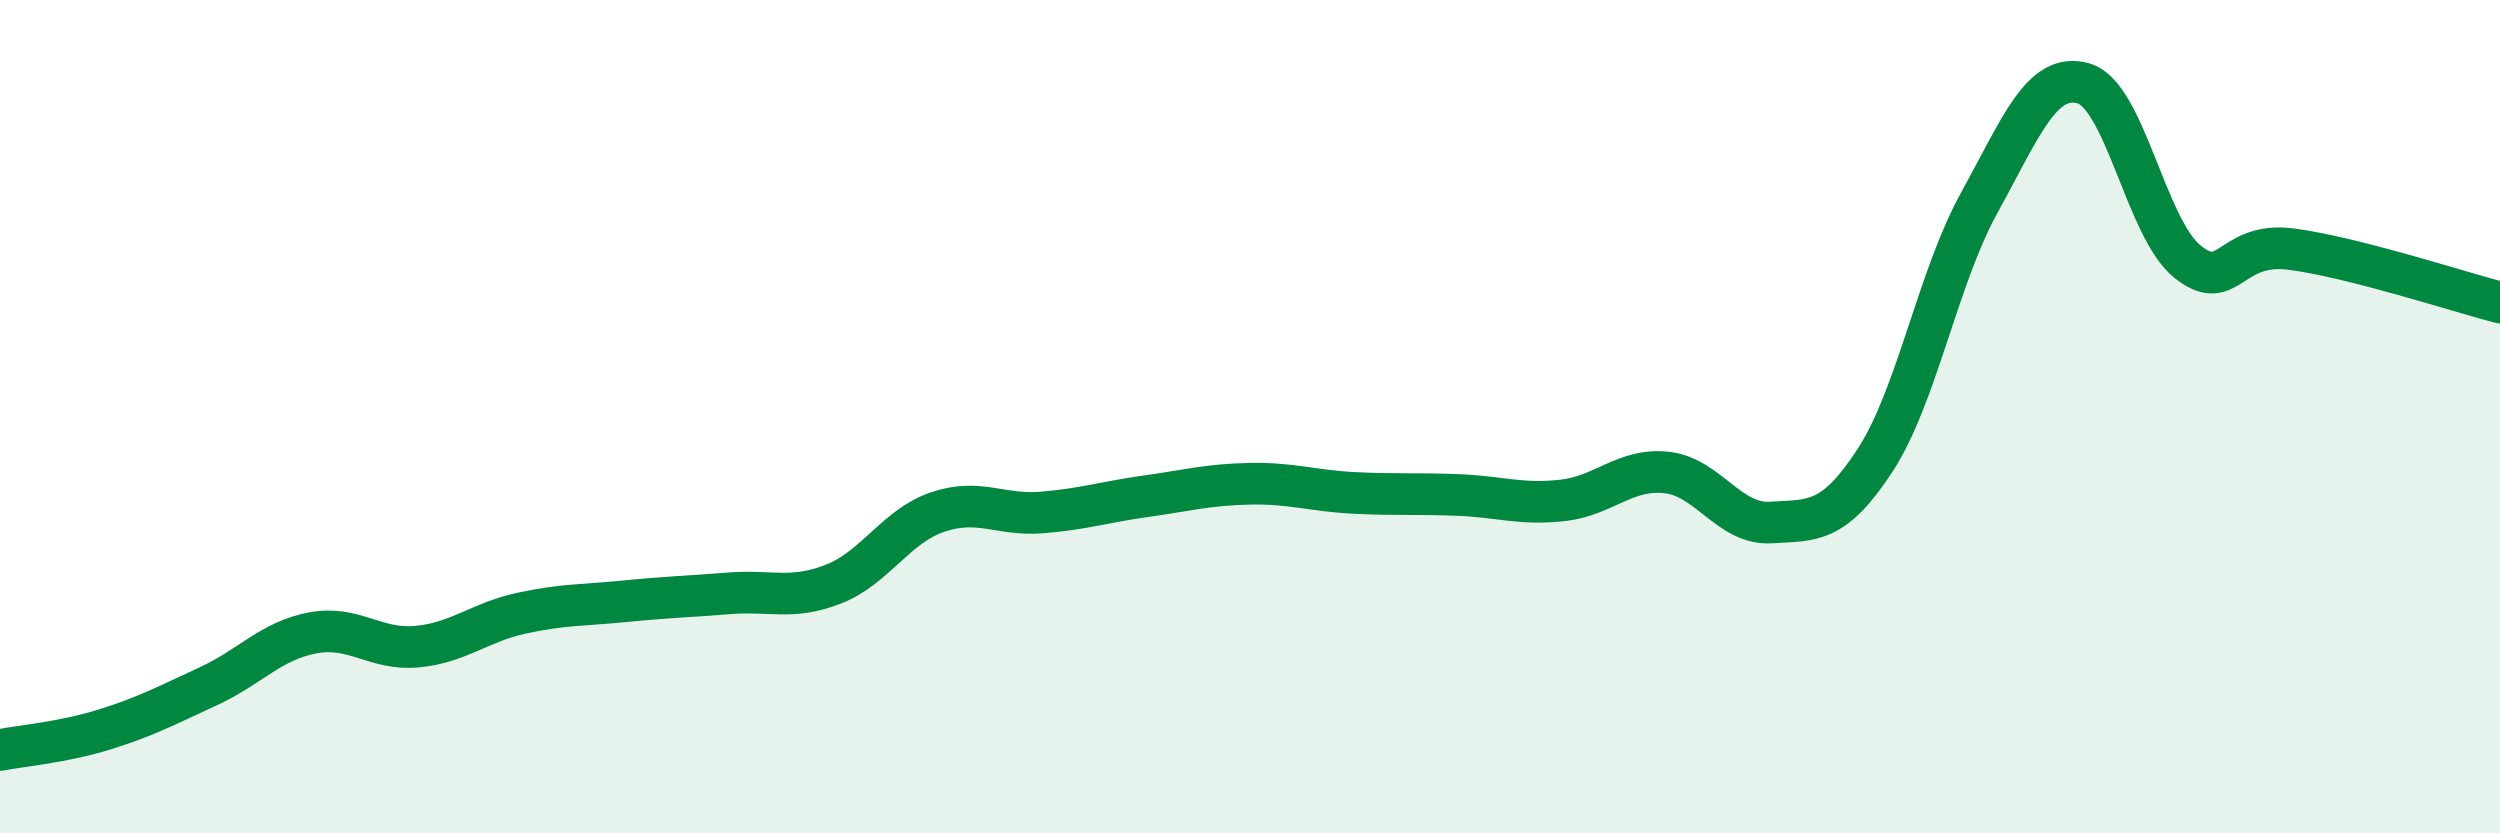
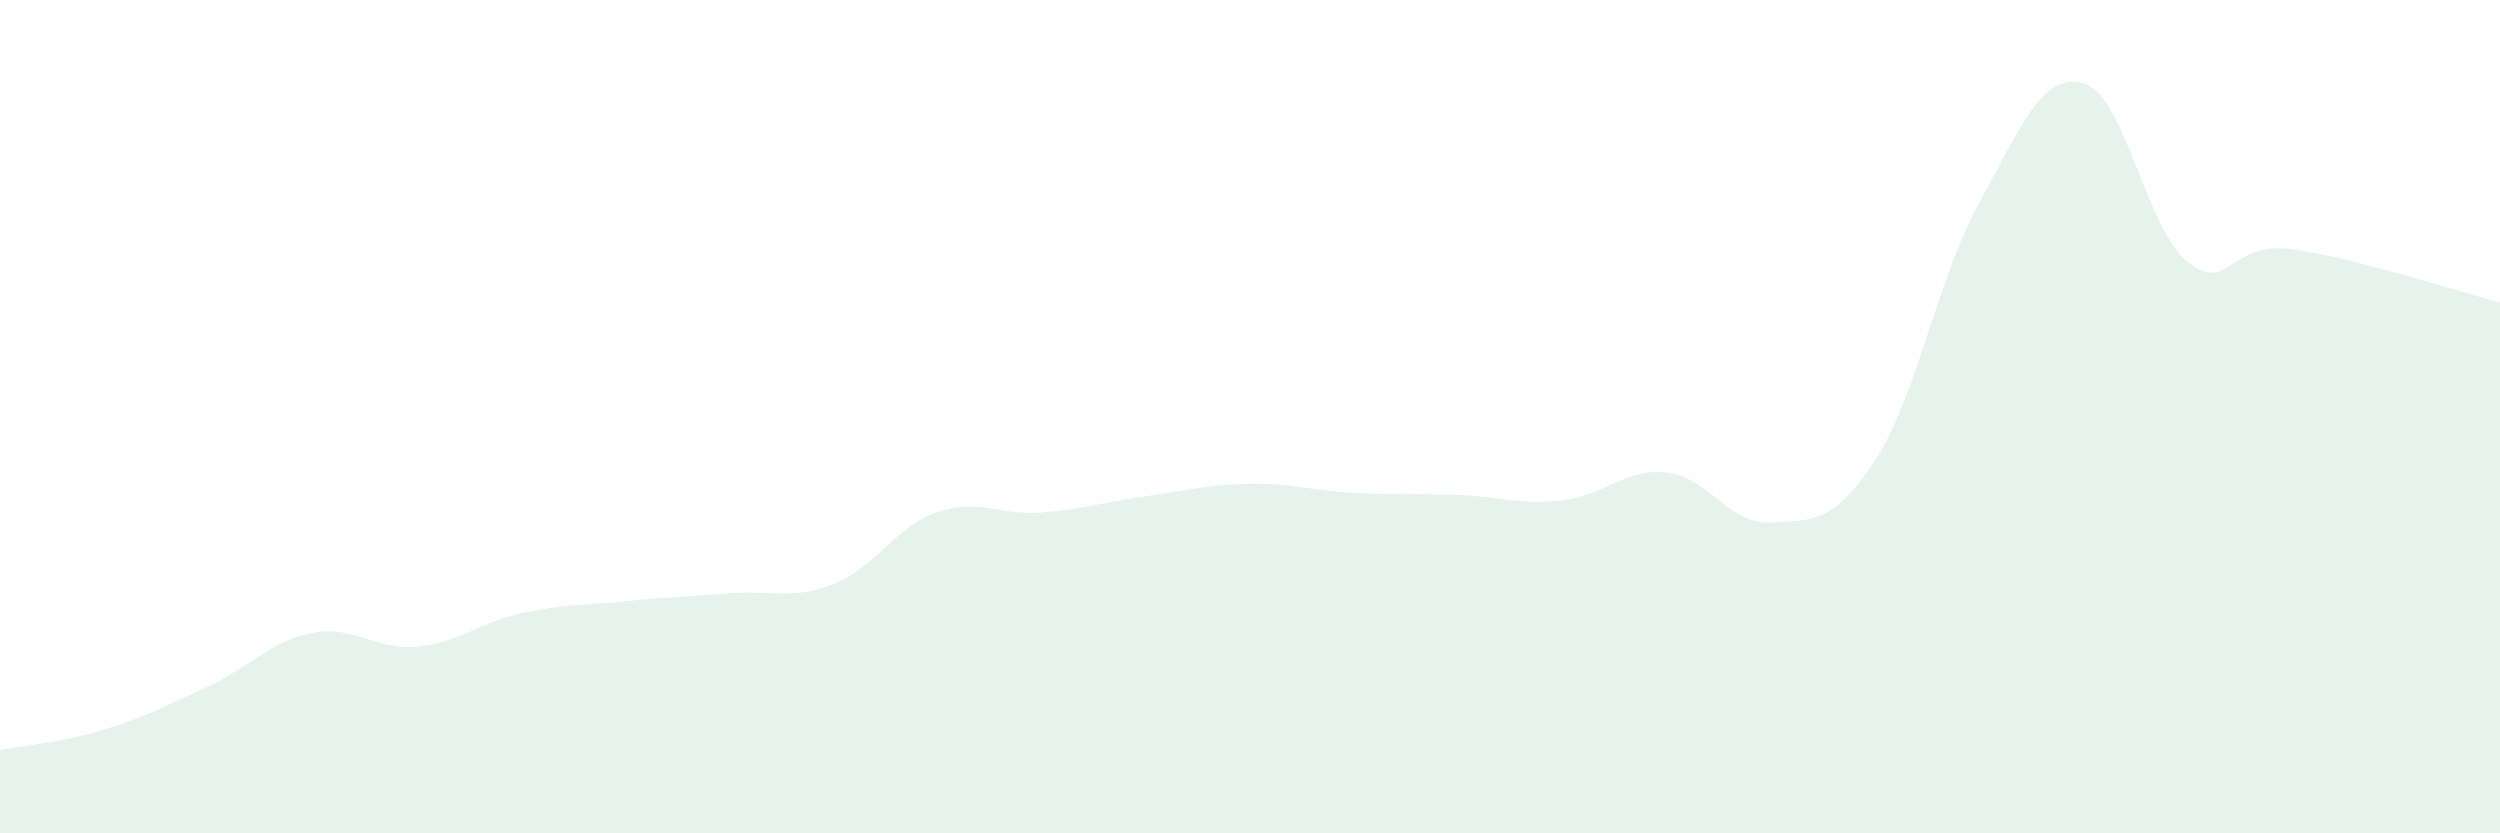
<svg xmlns="http://www.w3.org/2000/svg" width="60" height="20" viewBox="0 0 60 20">
  <path d="M 0,18 C 0.5,17.9 1.5,17.82 2.5,17.51 C 3.5,17.2 4,16.93 5,16.47 C 6,16.01 6.5,15.38 7.5,15.19 C 8.5,15 9,15.61 10,15.52 C 11,15.43 11.5,14.94 12.5,14.72 C 13.5,14.5 14,14.53 15,14.43 C 16,14.33 16.5,14.32 17.5,14.24 C 18.5,14.16 19,14.41 20,14.02 C 21,13.63 21.5,12.63 22.5,12.29 C 23.5,11.95 24,12.38 25,12.3 C 26,12.22 26.5,12.05 27.5,11.91 C 28.5,11.77 29,11.63 30,11.61 C 31,11.59 31.5,11.78 32.5,11.83 C 33.5,11.88 34,11.84 35,11.88 C 36,11.92 36.5,12.12 37.5,12.01 C 38.5,11.9 39,11.23 40,11.34 C 41,11.45 41.5,12.6 42.5,12.54 C 43.5,12.48 44,12.58 45,11.05 C 46,9.52 46.5,6.68 47.5,4.87 C 48.5,3.06 49,1.72 50,2 C 51,2.28 51.5,5.48 52.5,6.28 C 53.5,7.08 53.5,5.78 55,5.98 C 56.5,6.18 59,7 60,7.26L60 20L0 20Z" fill="#008740" opacity="0.1" stroke-linecap="round" stroke-linejoin="round" />
-   <path d="M 0,18 C 0.5,17.9 1.5,17.82 2.5,17.51 C 3.5,17.2 4,16.93 5,16.47 C 6,16.01 6.5,15.38 7.5,15.19 C 8.5,15 9,15.61 10,15.52 C 11,15.43 11.5,14.94 12.5,14.72 C 13.5,14.5 14,14.53 15,14.43 C 16,14.33 16.5,14.32 17.5,14.24 C 18.5,14.16 19,14.41 20,14.02 C 21,13.63 21.5,12.63 22.5,12.29 C 23.5,11.95 24,12.38 25,12.3 C 26,12.22 26.5,12.05 27.5,11.91 C 28.5,11.77 29,11.63 30,11.61 C 31,11.59 31.5,11.78 32.5,11.83 C 33.5,11.88 34,11.84 35,11.88 C 36,11.92 36.5,12.12 37.5,12.01 C 38.5,11.9 39,11.23 40,11.34 C 41,11.45 41.5,12.6 42.5,12.54 C 43.5,12.48 44,12.58 45,11.05 C 46,9.52 46.5,6.68 47.5,4.87 C 48.5,3.06 49,1.72 50,2 C 51,2.28 51.5,5.48 52.5,6.28 C 53.5,7.08 53.5,5.78 55,5.98 C 56.5,6.18 59,7 60,7.26" stroke="#008740" stroke-width="1" fill="none" stroke-linecap="round" stroke-linejoin="round" />
</svg>